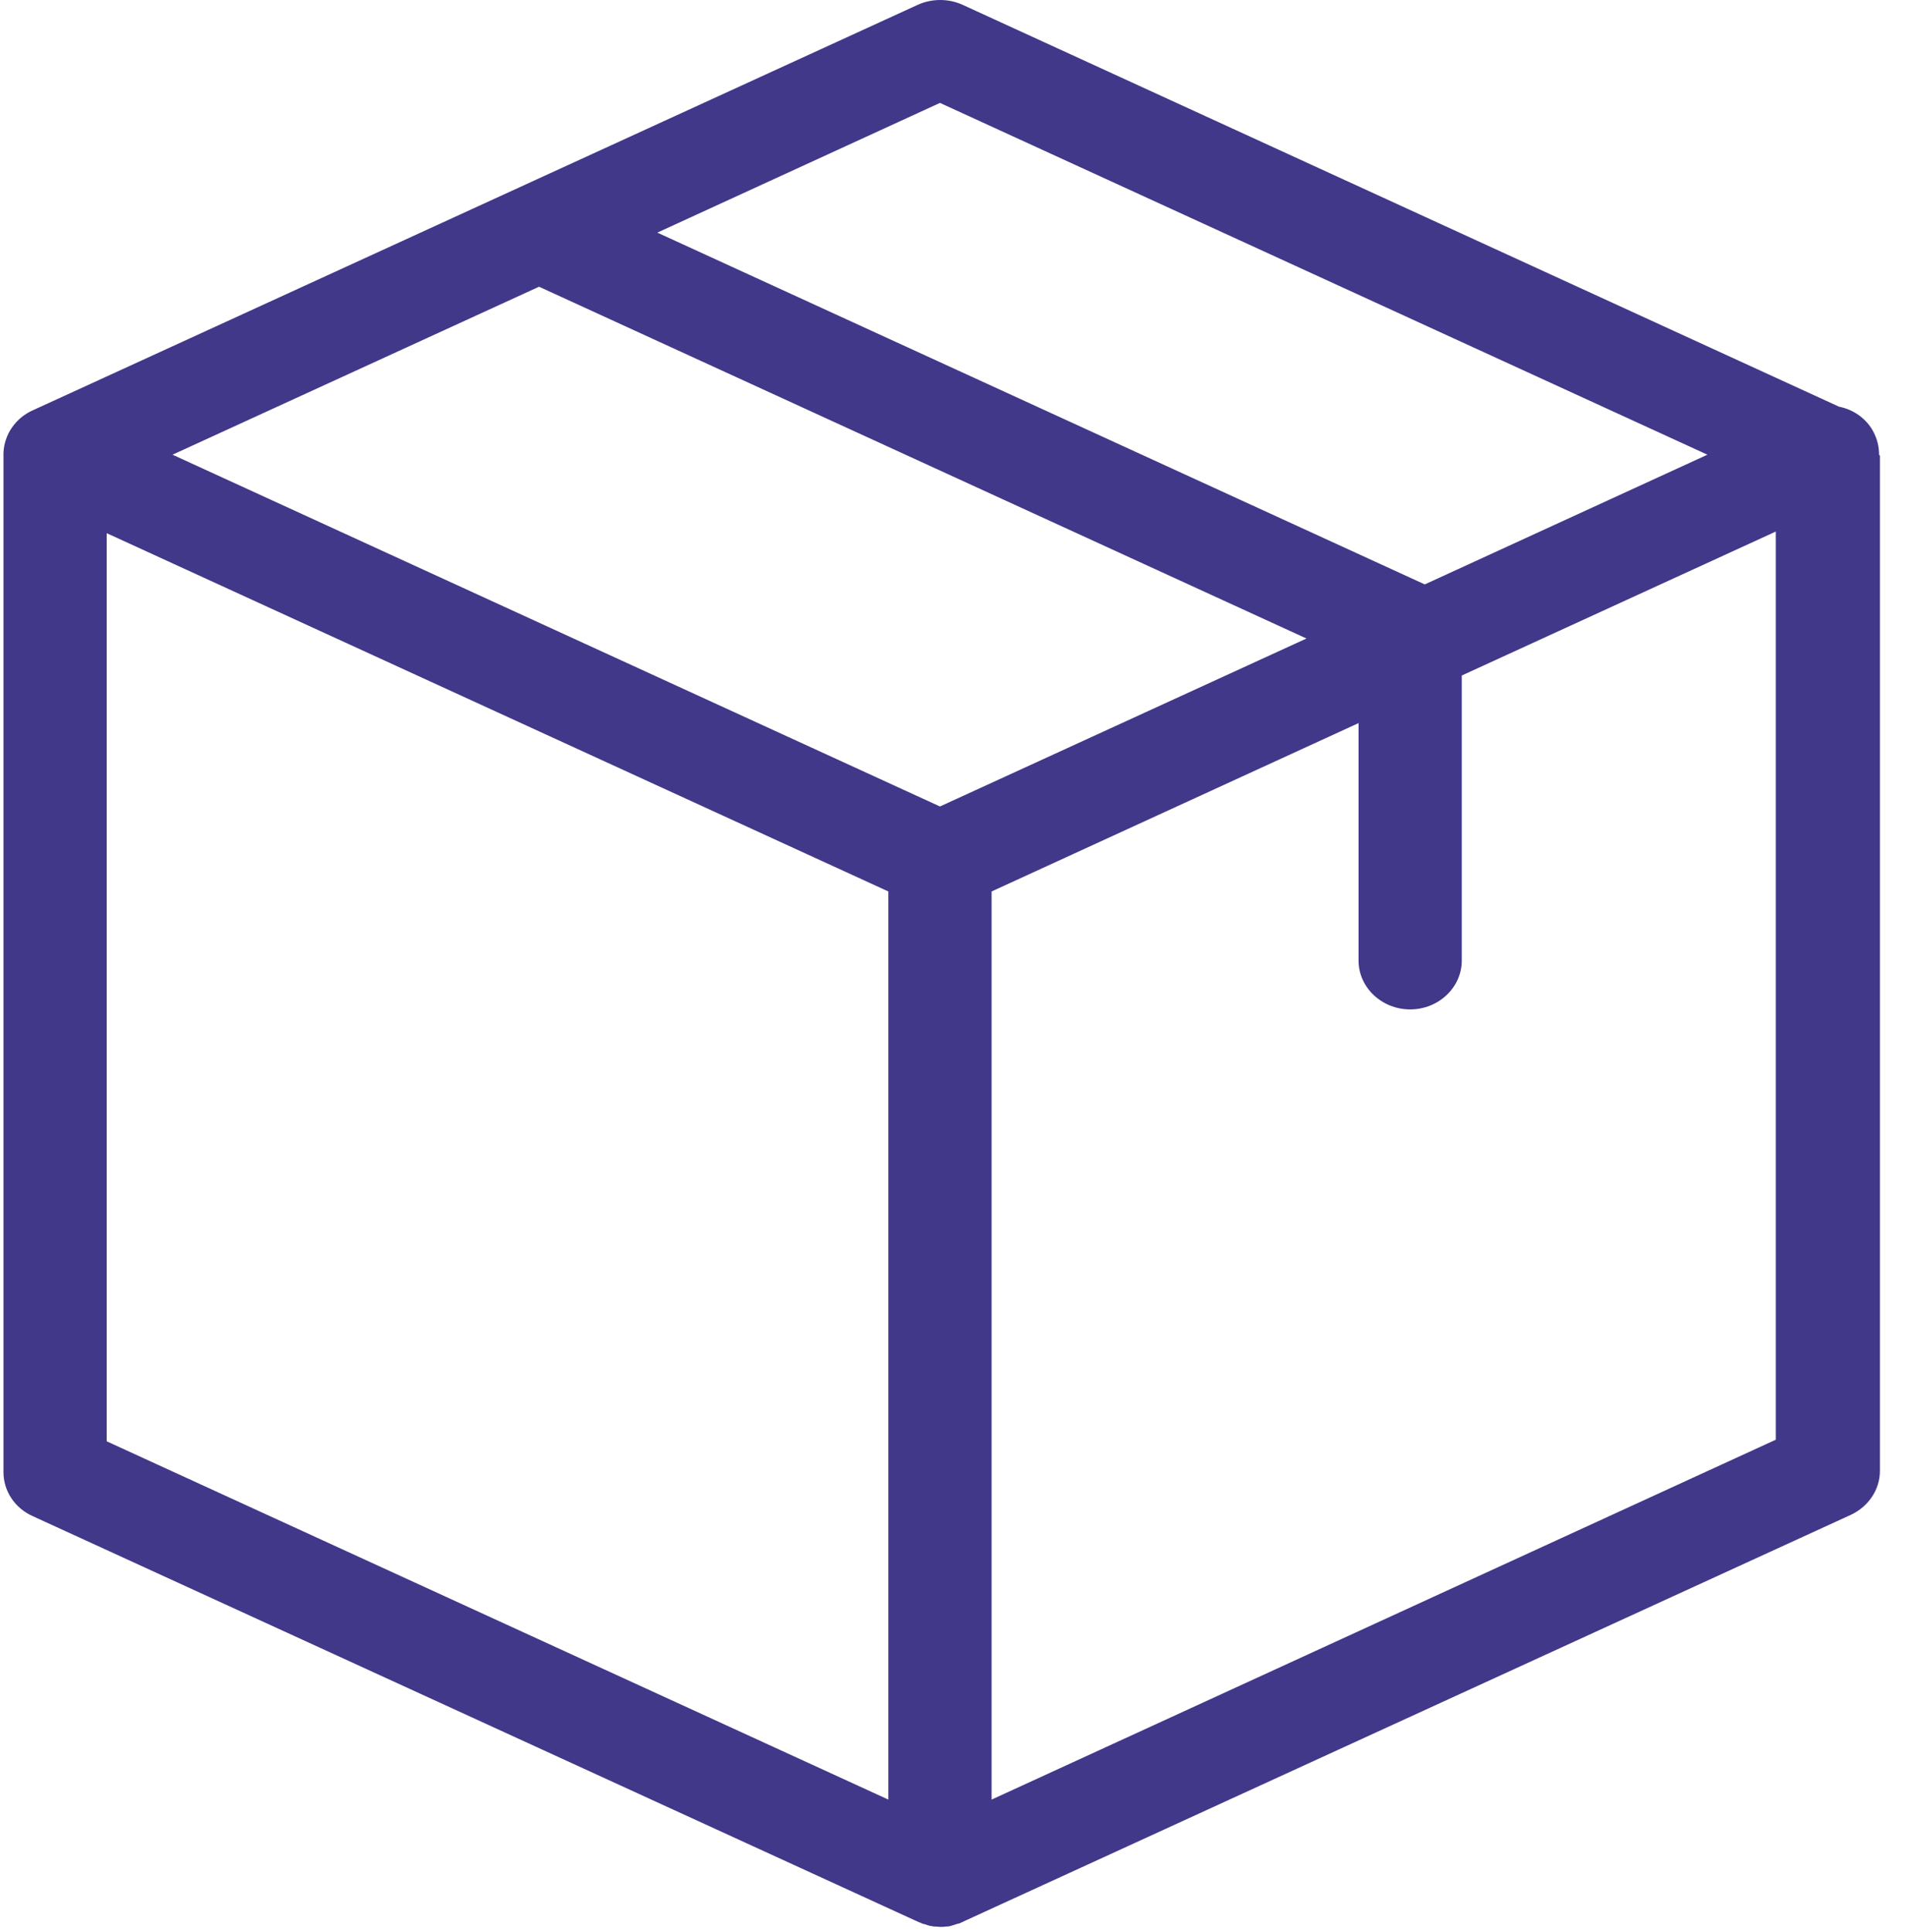
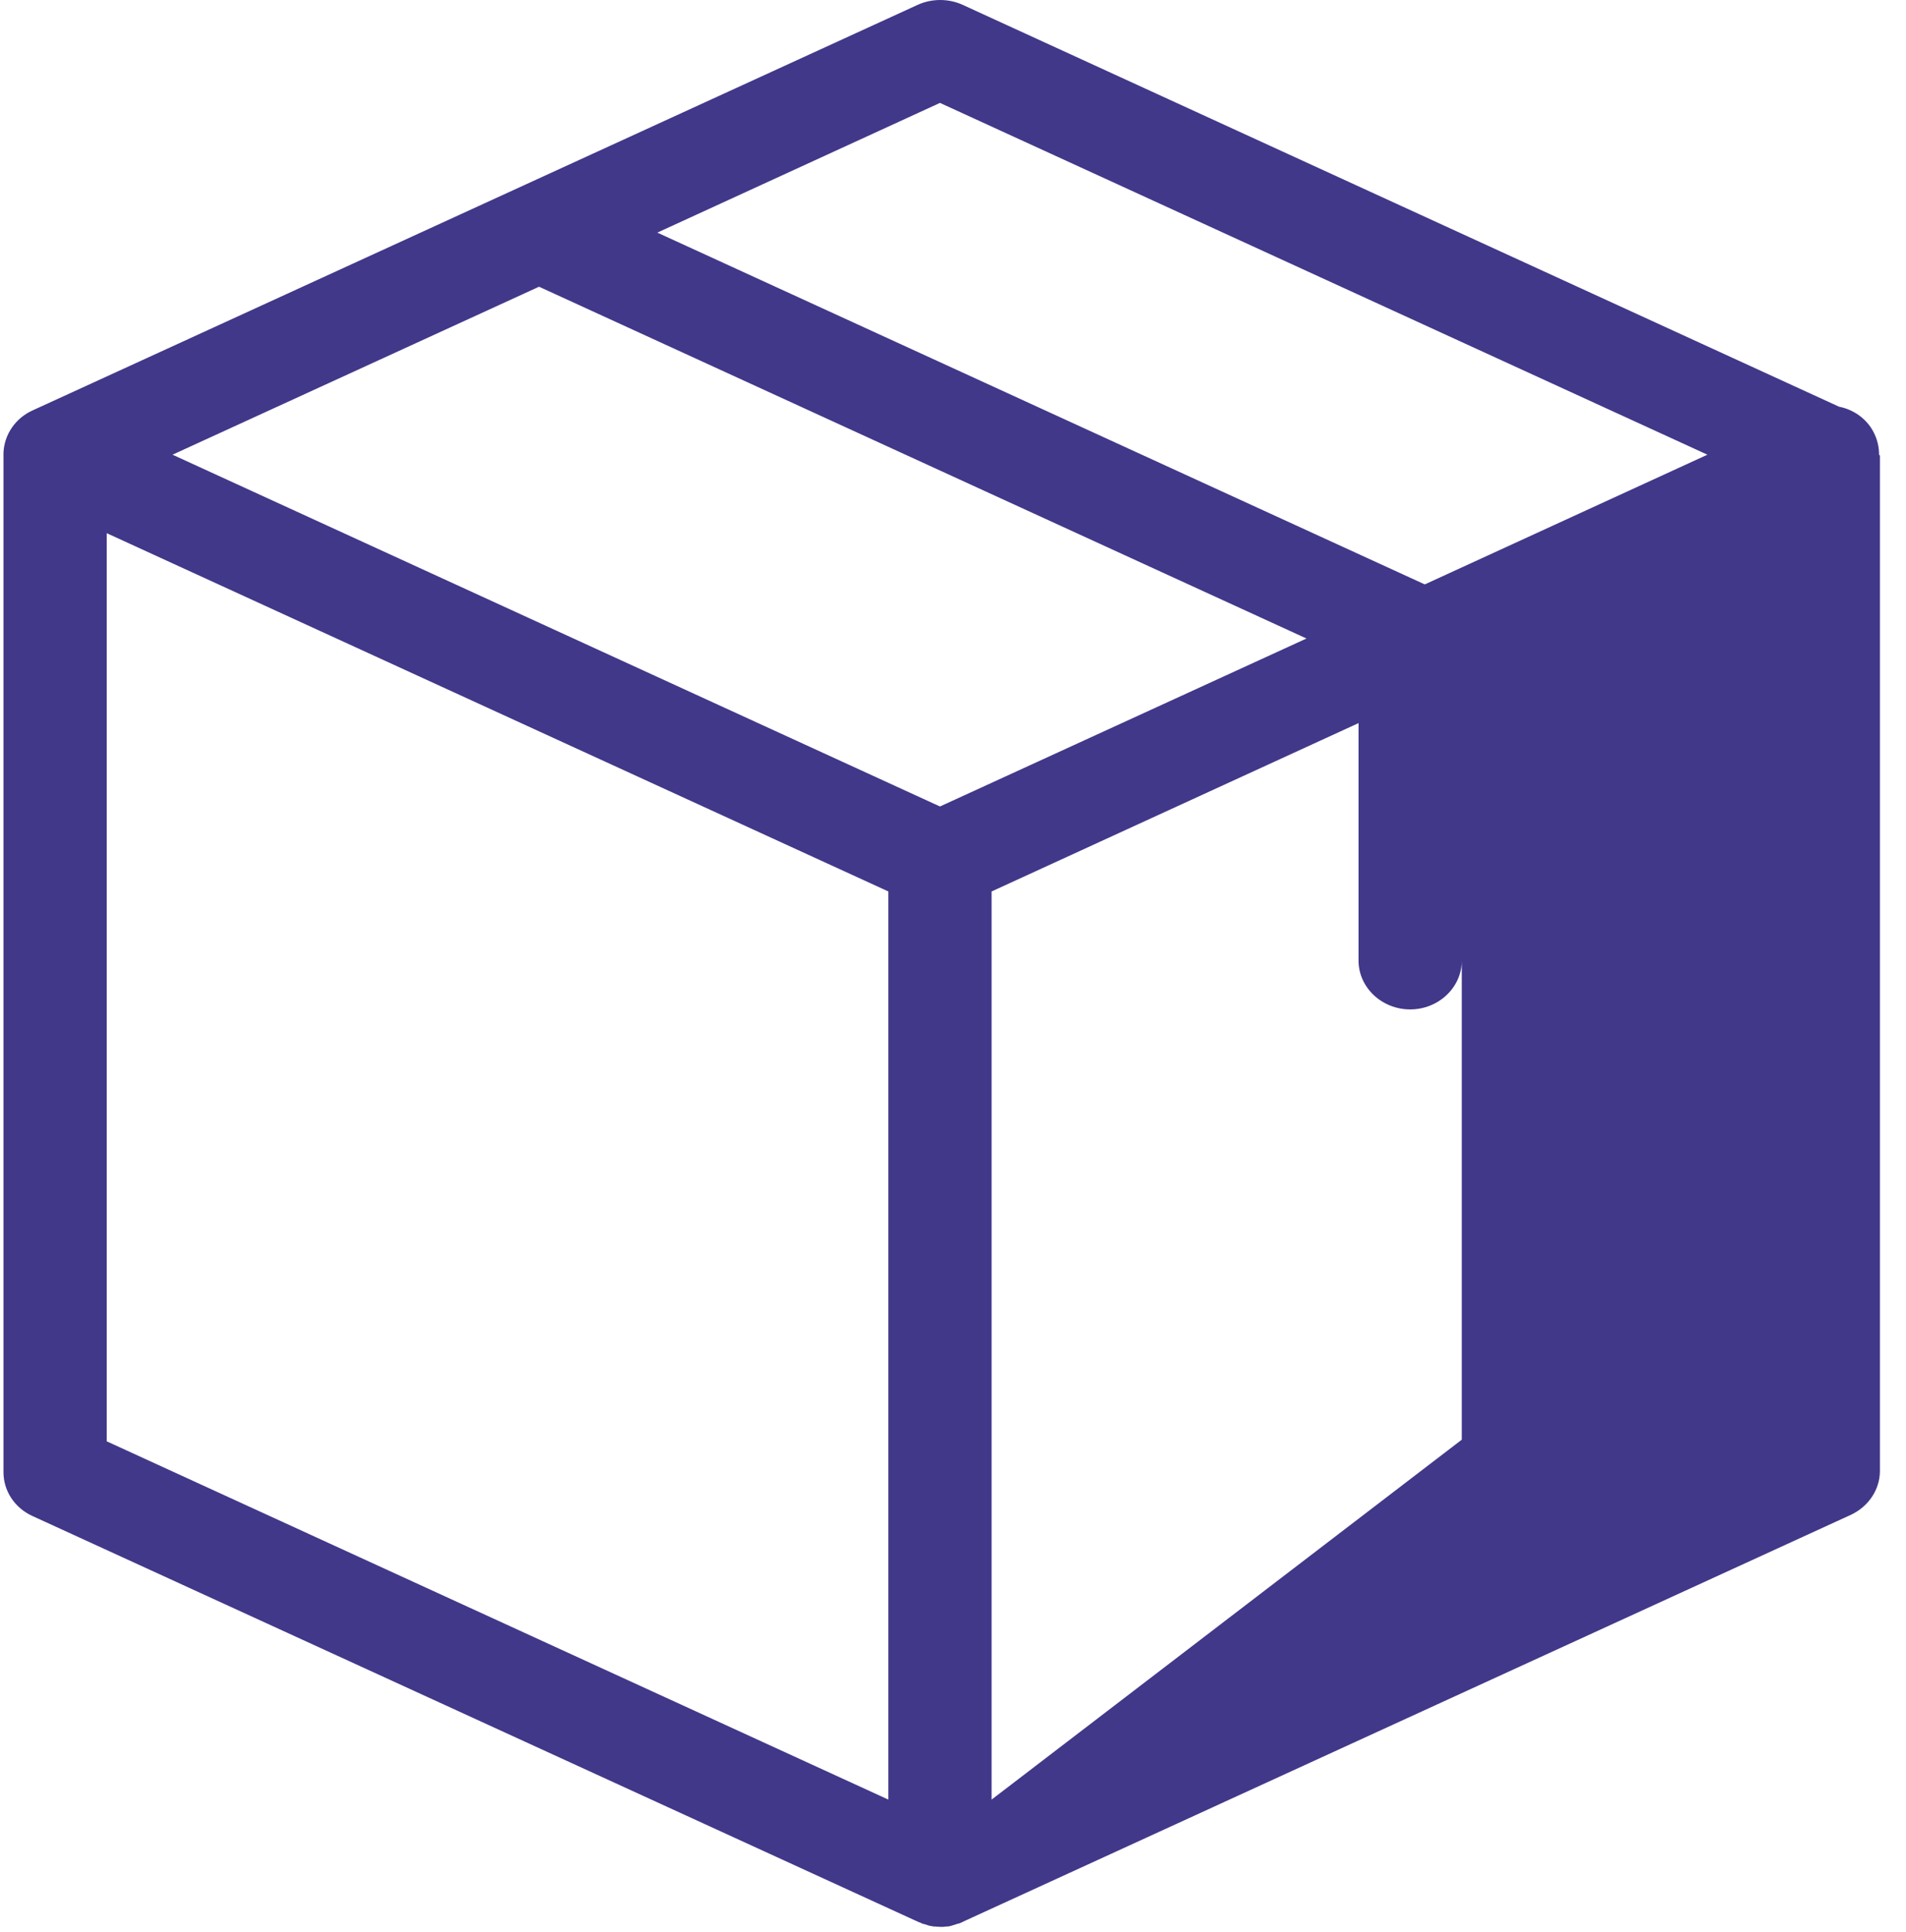
<svg xmlns="http://www.w3.org/2000/svg" width="73" height="74" viewBox="0 0 73 74" fill="none">
-   <path fill-rule="evenodd" clip-rule="evenodd" d="M71.968 17.398C71.968 17.118 71.902 16.837 71.77 16.573C71.507 16.043 70.996 15.685 70.436 15.576L36.874 0.187C36.331 -0.062 35.688 -0.062 35.144 0.187L1.253 15.716C0.594 16.012 0.166 16.635 0.133 17.336V17.351V17.414V56.384C0.133 57.1 0.561 57.755 1.253 58.066L35.144 73.595C35.161 73.595 35.161 73.595 35.177 73.611C35.227 73.626 35.276 73.642 35.325 73.673C35.342 73.673 35.358 73.688 35.391 73.688C35.441 73.704 35.49 73.719 35.54 73.735C35.556 73.735 35.573 73.751 35.589 73.751C35.639 73.766 35.704 73.766 35.754 73.782H35.803C35.869 73.782 35.952 73.797 36.017 73.797C36.083 73.797 36.166 73.797 36.232 73.782H36.281C36.331 73.782 36.396 73.766 36.446 73.751C36.462 73.751 36.479 73.735 36.495 73.735C36.545 73.719 36.594 73.704 36.644 73.688C36.66 73.688 36.676 73.673 36.709 73.673C36.759 73.657 36.808 73.642 36.858 73.611C36.874 73.611 36.874 73.611 36.891 73.595L70.881 58.019C71.556 57.708 72.001 57.054 72.001 56.337V17.445C71.968 17.429 71.968 17.414 71.968 17.398ZM36.001 3.941L65.394 17.414L54.569 22.382L25.176 8.909L36.001 3.941ZM36.001 30.887L6.608 17.414L20.645 10.981L50.038 24.454L36.001 30.887ZM4.087 20.42L34.024 34.142V68.922L4.087 55.2V20.42ZM37.978 68.922V34.142L52.032 27.694V36.79C52.032 37.818 52.922 38.659 54.009 38.659C55.097 38.659 55.986 37.818 55.986 36.79V25.871L68.014 20.357V55.138L37.978 68.922Z" fill="#41388A" />
+   <path fill-rule="evenodd" clip-rule="evenodd" d="M71.968 17.398C71.968 17.118 71.902 16.837 71.77 16.573C71.507 16.043 70.996 15.685 70.436 15.576L36.874 0.187C36.331 -0.062 35.688 -0.062 35.144 0.187L1.253 15.716C0.594 16.012 0.166 16.635 0.133 17.336V17.351V17.414V56.384C0.133 57.1 0.561 57.755 1.253 58.066L35.144 73.595C35.161 73.595 35.161 73.595 35.177 73.611C35.227 73.626 35.276 73.642 35.325 73.673C35.342 73.673 35.358 73.688 35.391 73.688C35.441 73.704 35.49 73.719 35.54 73.735C35.556 73.735 35.573 73.751 35.589 73.751C35.639 73.766 35.704 73.766 35.754 73.782H35.803C35.869 73.782 35.952 73.797 36.017 73.797C36.083 73.797 36.166 73.797 36.232 73.782H36.281C36.331 73.782 36.396 73.766 36.446 73.751C36.462 73.751 36.479 73.735 36.495 73.735C36.545 73.719 36.594 73.704 36.644 73.688C36.66 73.688 36.676 73.673 36.709 73.673C36.759 73.657 36.808 73.642 36.858 73.611C36.874 73.611 36.874 73.611 36.891 73.595L70.881 58.019C71.556 57.708 72.001 57.054 72.001 56.337V17.445C71.968 17.429 71.968 17.414 71.968 17.398ZM36.001 3.941L65.394 17.414L54.569 22.382L25.176 8.909L36.001 3.941ZM36.001 30.887L6.608 17.414L20.645 10.981L50.038 24.454L36.001 30.887ZM4.087 20.42L34.024 34.142V68.922L4.087 55.2V20.42ZM37.978 68.922V34.142L52.032 27.694V36.79C52.032 37.818 52.922 38.659 54.009 38.659C55.097 38.659 55.986 37.818 55.986 36.79V25.871V55.138L37.978 68.922Z" fill="#41388A" />
</svg>